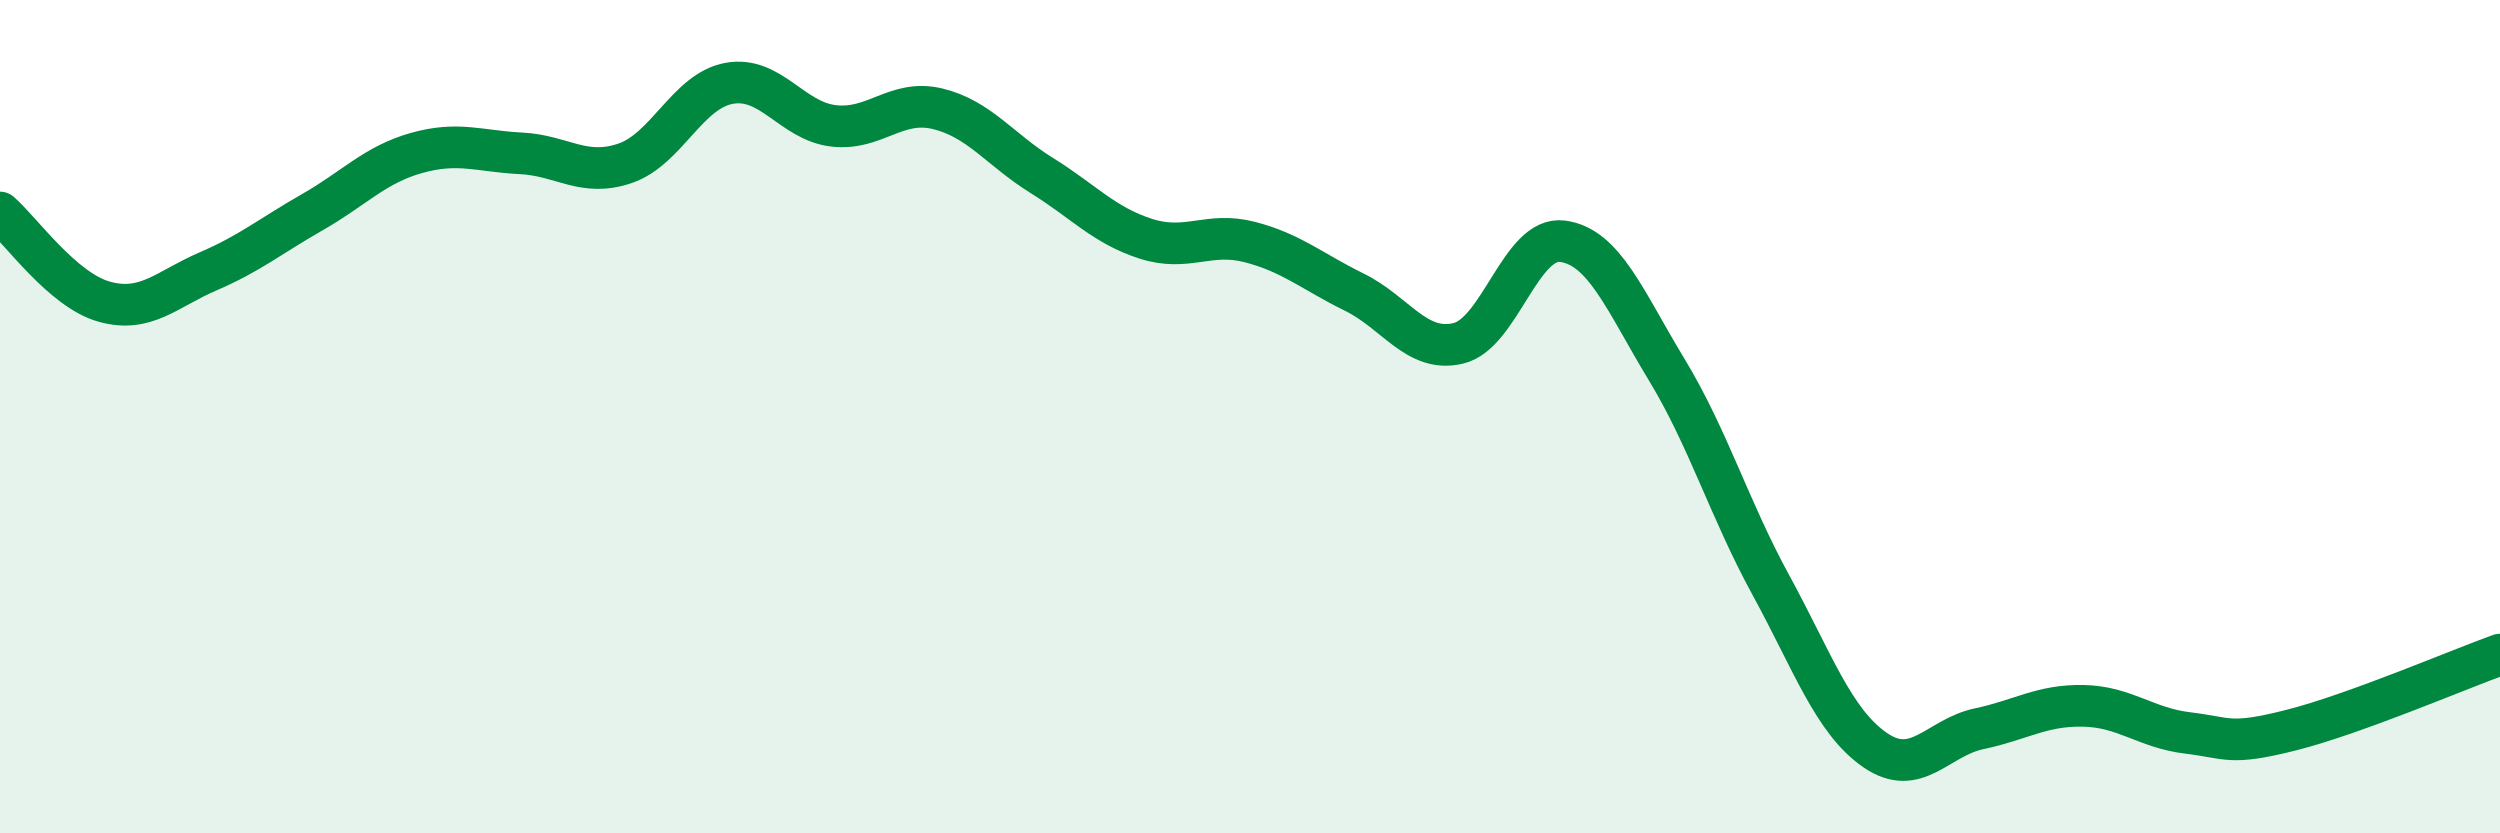
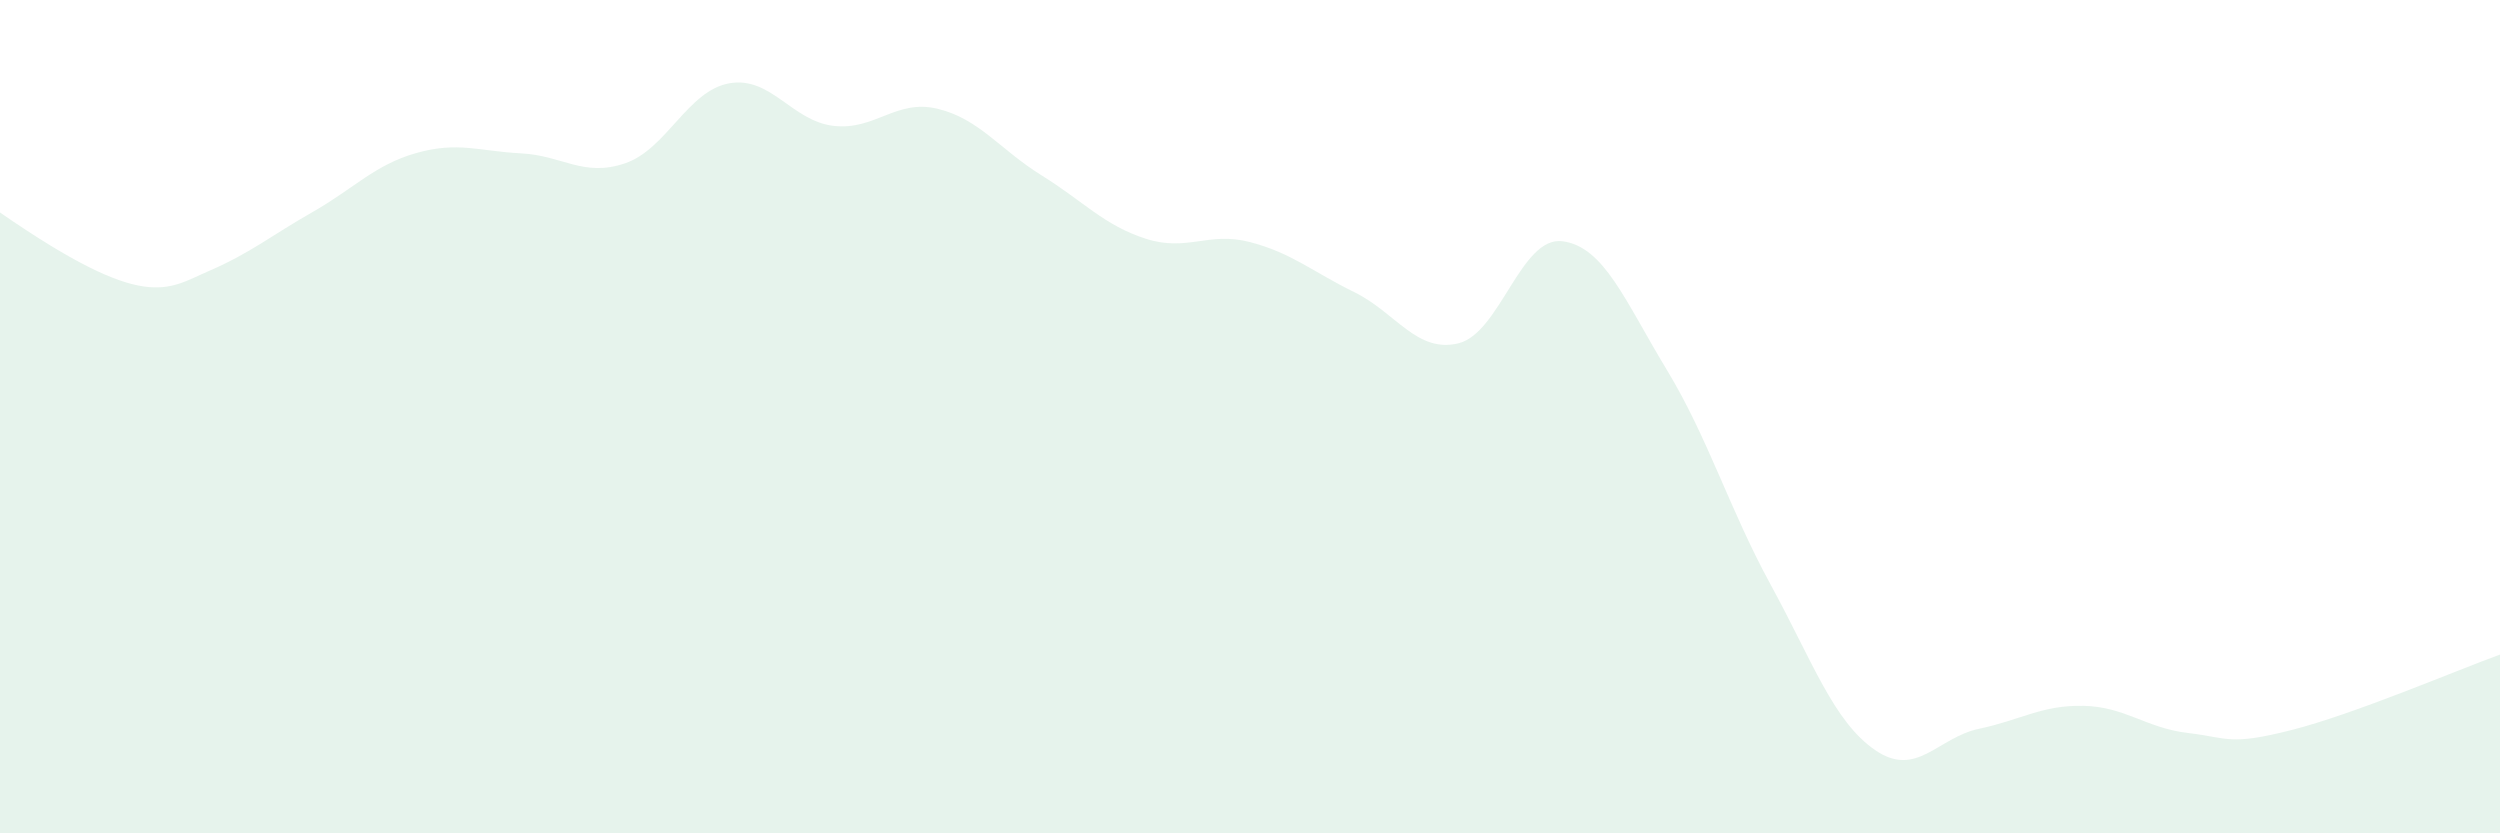
<svg xmlns="http://www.w3.org/2000/svg" width="60" height="20" viewBox="0 0 60 20">
-   <path d="M 0,5.1 C 0.5,5.53 1.5,6.96 2.5,7.24 C 3.5,7.52 4,6.94 5,6.51 C 6,6.08 6.5,5.66 7.5,5.09 C 8.5,4.52 9,3.95 10,3.67 C 11,3.39 11.5,3.63 12.5,3.68 C 13.5,3.73 14,4.26 15,3.92 C 16,3.58 16.5,2.18 17.5,2 C 18.5,1.82 19,2.9 20,3.02 C 21,3.14 21.5,2.37 22.5,2.61 C 23.5,2.85 24,3.59 25,4.21 C 26,4.83 26.5,5.41 27.5,5.73 C 28.5,6.05 29,5.55 30,5.81 C 31,6.07 31.5,6.52 32.5,7.01 C 33.5,7.5 34,8.48 35,8.24 C 36,8 36.5,5.66 37.5,5.79 C 38.5,5.92 39,7.22 40,8.87 C 41,10.52 41.5,12.21 42.5,14.04 C 43.5,15.87 44,17.31 45,18 C 46,18.69 46.5,17.7 47.5,17.49 C 48.5,17.28 49,16.92 50,16.94 C 51,16.96 51.5,17.47 52.5,17.59 C 53.5,17.71 53.5,17.9 55,17.52 C 56.5,17.14 59,16.07 60,15.71L60 20L0 20Z" fill="#008740" opacity="0.1" stroke-linecap="round" stroke-linejoin="round" />
-   <path d="M 0,5.1 C 0.5,5.53 1.5,6.96 2.5,7.24 C 3.5,7.52 4,6.94 5,6.51 C 6,6.08 6.5,5.66 7.5,5.09 C 8.5,4.52 9,3.95 10,3.67 C 11,3.39 11.5,3.63 12.5,3.68 C 13.5,3.73 14,4.26 15,3.92 C 16,3.58 16.5,2.18 17.5,2 C 18.5,1.82 19,2.9 20,3.02 C 21,3.14 21.5,2.37 22.5,2.61 C 23.5,2.85 24,3.59 25,4.21 C 26,4.83 26.5,5.41 27.5,5.73 C 28.5,6.05 29,5.55 30,5.81 C 31,6.07 31.5,6.52 32.5,7.01 C 33.5,7.5 34,8.48 35,8.24 C 36,8 36.5,5.66 37.5,5.79 C 38.5,5.92 39,7.22 40,8.87 C 41,10.52 41.5,12.21 42.5,14.04 C 43.5,15.87 44,17.31 45,18 C 46,18.69 46.5,17.7 47.5,17.49 C 48.5,17.28 49,16.92 50,16.94 C 51,16.96 51.5,17.47 52.5,17.59 C 53.5,17.71 53.5,17.9 55,17.52 C 56.5,17.14 59,16.07 60,15.71" stroke="#008740" stroke-width="1" fill="none" stroke-linecap="round" stroke-linejoin="round" />
+   <path d="M 0,5.1 C 3.5,7.52 4,6.94 5,6.51 C 6,6.08 6.5,5.66 7.5,5.09 C 8.5,4.52 9,3.95 10,3.67 C 11,3.39 11.5,3.63 12.5,3.68 C 13.5,3.73 14,4.26 15,3.92 C 16,3.58 16.5,2.18 17.5,2 C 18.5,1.82 19,2.9 20,3.02 C 21,3.14 21.5,2.37 22.5,2.61 C 23.5,2.85 24,3.59 25,4.21 C 26,4.83 26.5,5.41 27.5,5.73 C 28.5,6.05 29,5.55 30,5.81 C 31,6.07 31.5,6.52 32.5,7.01 C 33.5,7.5 34,8.48 35,8.24 C 36,8 36.5,5.66 37.5,5.79 C 38.5,5.92 39,7.22 40,8.87 C 41,10.52 41.5,12.21 42.5,14.04 C 43.5,15.87 44,17.31 45,18 C 46,18.69 46.5,17.7 47.5,17.49 C 48.5,17.28 49,16.92 50,16.94 C 51,16.96 51.5,17.47 52.5,17.59 C 53.5,17.71 53.5,17.9 55,17.52 C 56.5,17.14 59,16.07 60,15.71L60 20L0 20Z" fill="#008740" opacity="0.1" stroke-linecap="round" stroke-linejoin="round" />
</svg>